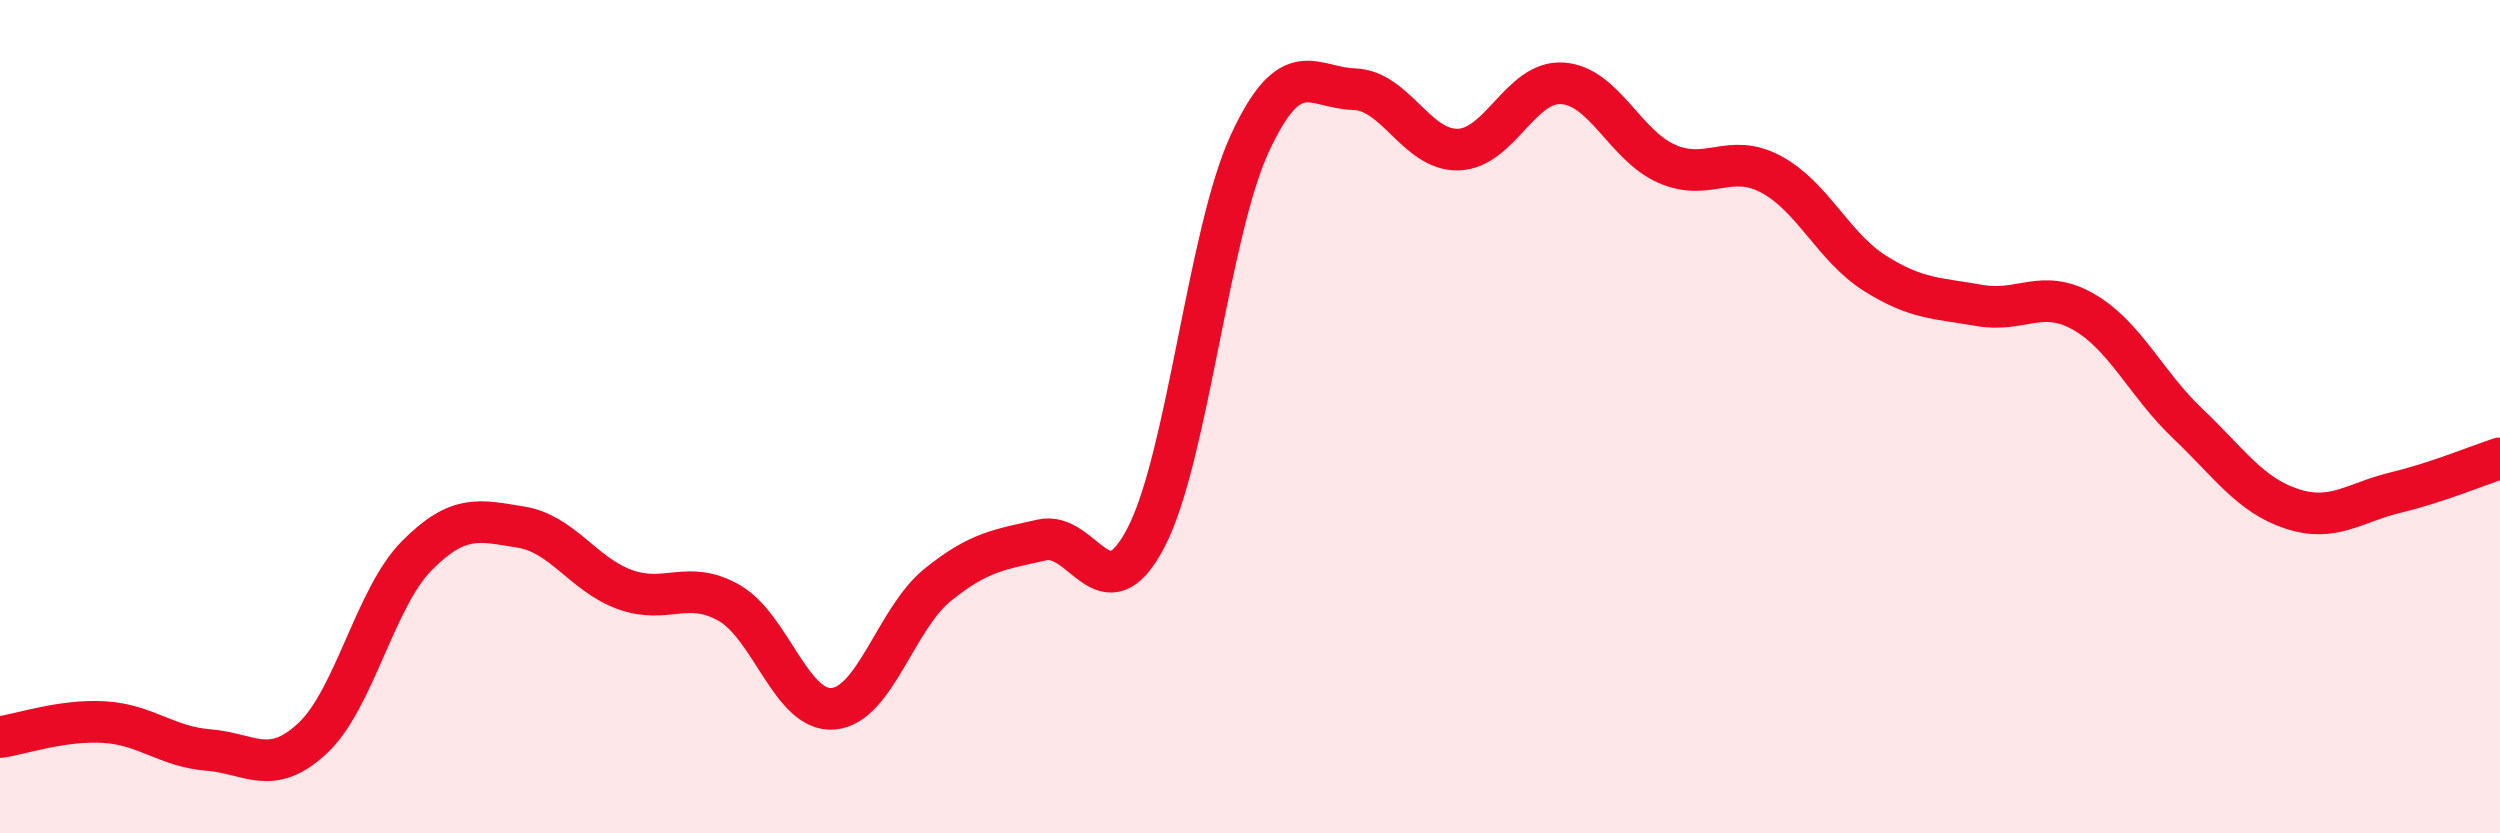
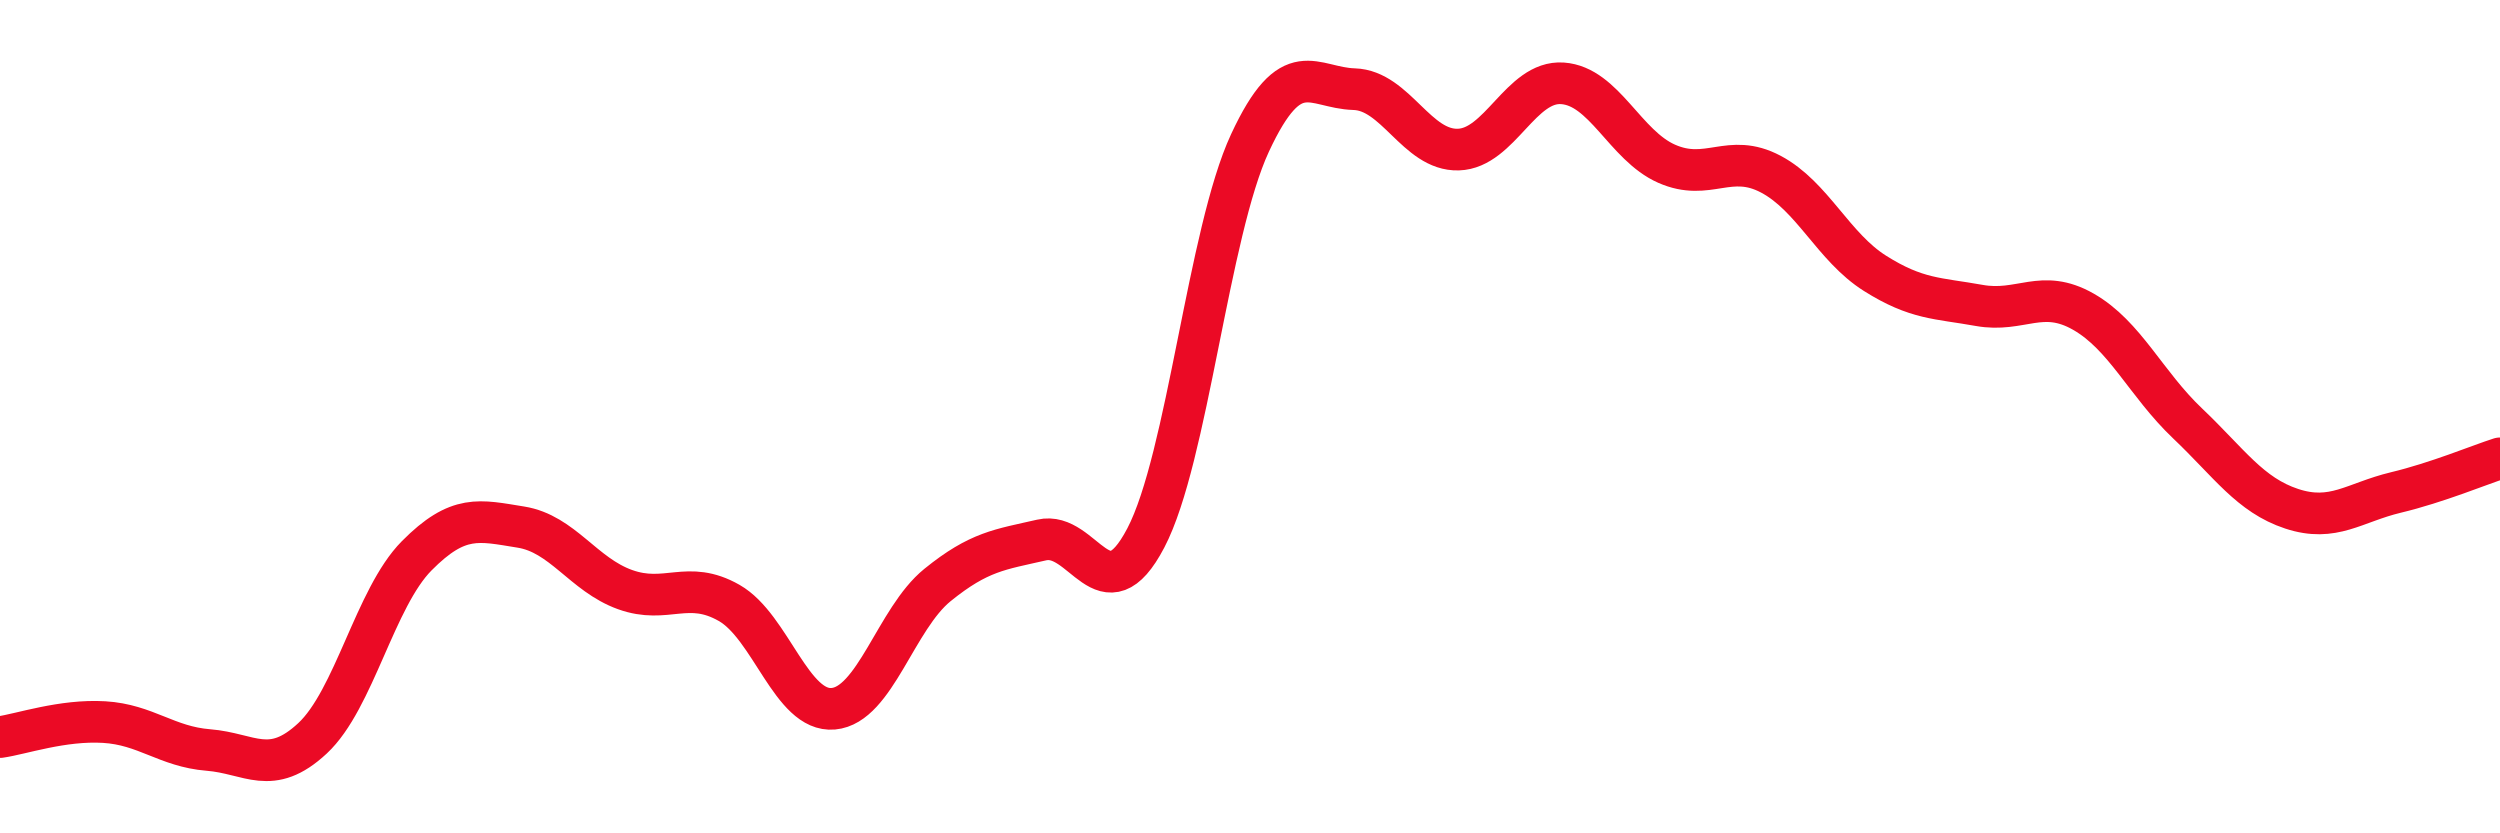
<svg xmlns="http://www.w3.org/2000/svg" width="60" height="20" viewBox="0 0 60 20">
-   <path d="M 0,17.69 C 0.5,17.62 1.5,17.27 2.5,17.33 C 3.5,17.39 4,17.92 5,18 C 6,18.08 6.5,18.65 7.5,17.72 C 8.5,16.79 9,14.35 10,13.34 C 11,12.33 11.5,12.49 12.5,12.65 C 13.5,12.81 14,13.79 15,14.15 C 16,14.51 16.5,13.9 17.5,14.47 C 18.5,15.04 19,17.1 20,17.01 C 21,16.92 21.5,14.85 22.5,14.04 C 23.5,13.23 24,13.19 25,12.96 C 26,12.73 26.5,14.82 27.5,12.91 C 28.5,11 29,5.58 30,3.43 C 31,1.28 31.5,2.11 32.5,2.14 C 33.5,2.17 34,3.62 35,3.59 C 36,3.56 36.5,1.93 37.5,2 C 38.5,2.07 39,3.49 40,3.93 C 41,4.37 41.5,3.65 42.5,4.18 C 43.5,4.71 44,5.93 45,6.56 C 46,7.19 46.5,7.15 47.5,7.33 C 48.5,7.51 49,6.91 50,7.48 C 51,8.05 51.5,9.21 52.5,10.16 C 53.5,11.11 54,11.88 55,12.21 C 56,12.54 56.5,12.06 57.5,11.82 C 58.5,11.58 59.5,11.16 60,11L60 20L0 20Z" fill="#EB0A25" opacity="0.1" stroke-linecap="round" stroke-linejoin="round" />
  <path d="M 0,17.69 C 0.5,17.62 1.5,17.27 2.5,17.33 C 3.5,17.39 4,17.92 5,18 C 6,18.08 6.5,18.65 7.5,17.72 C 8.5,16.79 9,14.35 10,13.34 C 11,12.33 11.5,12.49 12.5,12.65 C 13.5,12.81 14,13.79 15,14.15 C 16,14.51 16.5,13.9 17.5,14.47 C 18.5,15.04 19,17.1 20,17.01 C 21,16.92 21.5,14.85 22.5,14.04 C 23.5,13.23 24,13.19 25,12.96 C 26,12.73 26.5,14.82 27.5,12.91 C 28.5,11 29,5.58 30,3.43 C 31,1.28 31.5,2.11 32.5,2.14 C 33.5,2.17 34,3.62 35,3.59 C 36,3.56 36.5,1.93 37.5,2 C 38.5,2.07 39,3.49 40,3.93 C 41,4.37 41.5,3.65 42.5,4.18 C 43.5,4.71 44,5.93 45,6.56 C 46,7.19 46.5,7.15 47.5,7.33 C 48.5,7.51 49,6.91 50,7.48 C 51,8.05 51.5,9.21 52.5,10.16 C 53.5,11.11 54,11.88 55,12.21 C 56,12.54 56.5,12.06 57.5,11.82 C 58.5,11.58 59.5,11.16 60,11" stroke="#EB0A25" stroke-width="1" fill="none" stroke-linecap="round" stroke-linejoin="round" />
</svg>